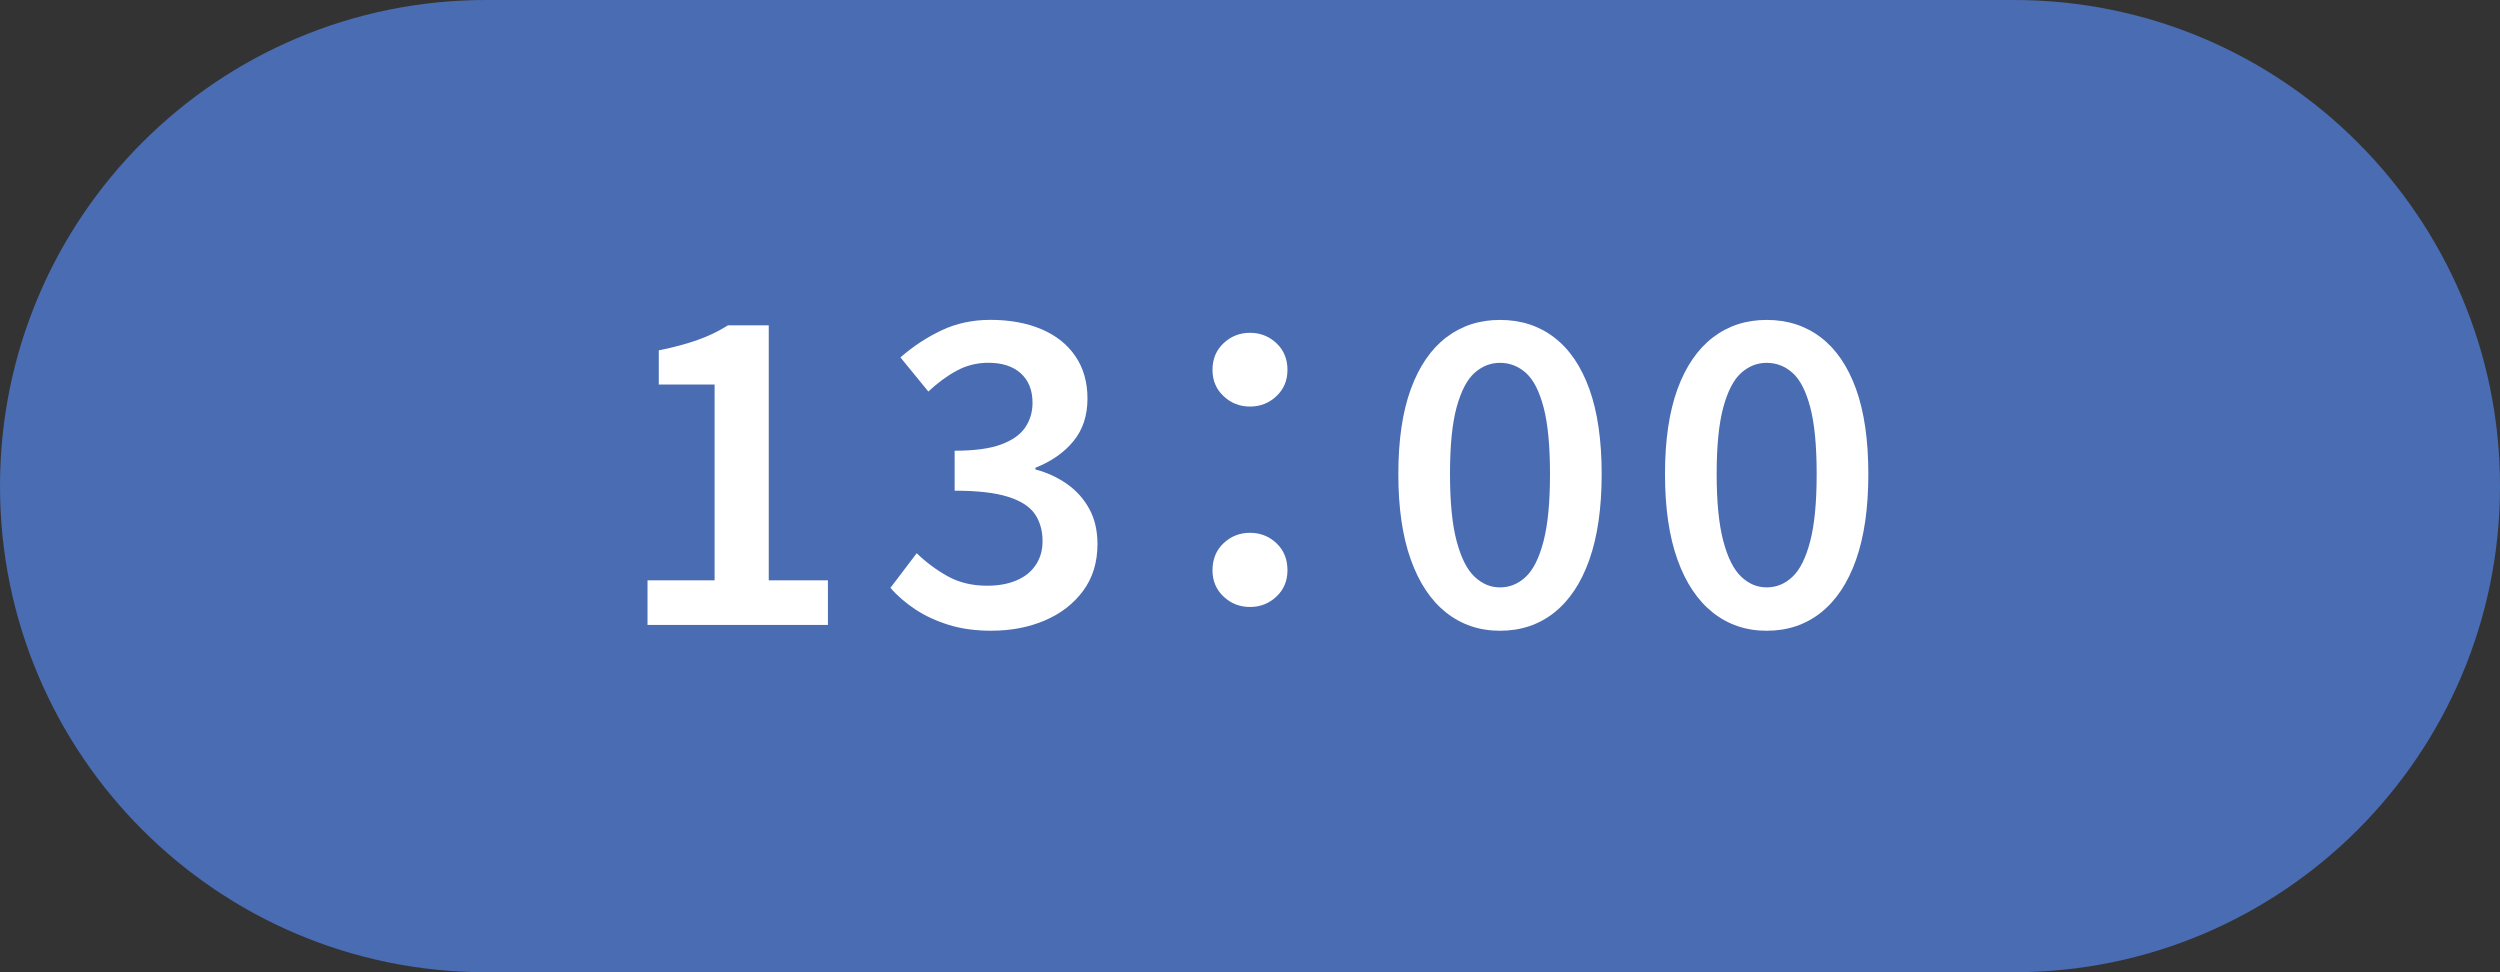
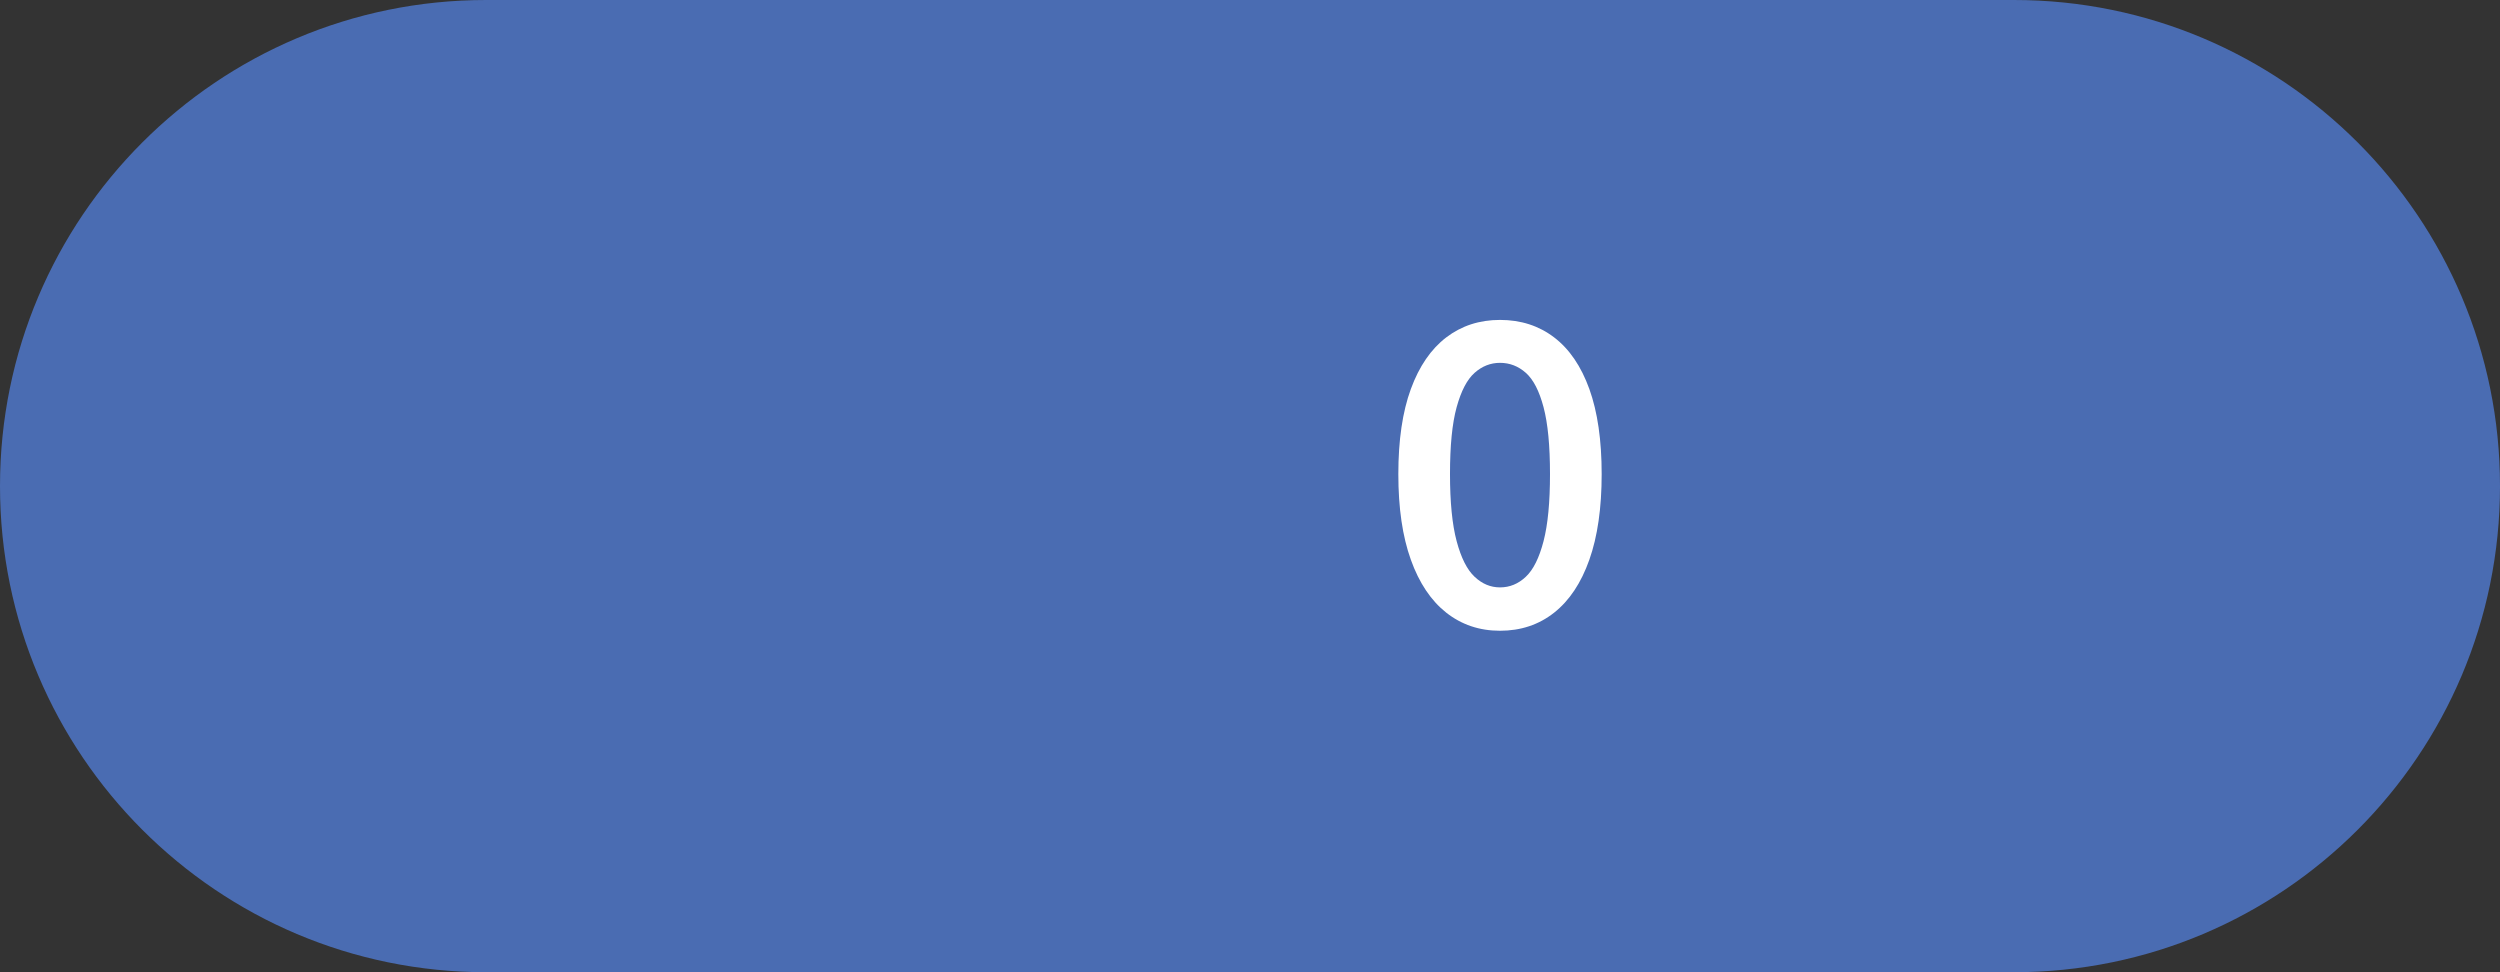
<svg xmlns="http://www.w3.org/2000/svg" id="_レイヤー_1" data-name="レイヤー 1" width="90" height="35" version="1.1" viewBox="0 0 90 35">
  <rect x="0" y="0" width="90" height="35" fill="#333333" stroke="none" />
  <defs>
    <style>
      .cls-1 {
        fill: #4a6cb2;
      }

      .cls-1, .cls-2 {
        stroke-width: 0px;
      }

      .cls-2 {
        fill: #fff;
      }
    </style>
  </defs>
  <path class="cls-1" d="M72.5,35c9.665,0,17.5-7.835,17.5-17.5C90,7.835,82.165,0,72.5,0c-2.083,0-52.917,0-55,0C7.835,0,0,7.835,0,17.5s7.835,17.5,17.5,17.5c2.083,0,52.917,0,55,0Z" />
  <g>
-     <path class="cls-2" d="M23.311,22.496v-1.604h2.415v-7.05h-2.01v-1.23c.54-.109,1.007-.234,1.402-.375.395-.14.757-.314,1.087-.525h1.47v9.181h2.13v1.604h-6.495Z" />
-     <path class="cls-2" d="M35.701,22.707c-.58,0-1.095-.07-1.545-.211-.45-.14-.85-.324-1.2-.555s-.65-.49-.9-.779l.945-1.246c.33.32.7.596,1.11.826.41.229.885.344,1.425.344.4,0,.75-.062,1.05-.188.3-.125.533-.309.698-.555.165-.244.248-.532.248-.862,0-.38-.093-.705-.277-.976-.186-.27-.508-.477-.968-.621-.46-.146-1.1-.219-1.92-.219v-1.439c.71,0,1.268-.075,1.672-.225.405-.15.695-.355.87-.615.175-.26.262-.555.262-.885,0-.45-.14-.803-.42-1.059-.28-.254-.67-.382-1.17-.382-.41,0-.79.095-1.14.285-.351.19-.69.44-1.021.75l-1.005-1.229c.46-.4.955-.726,1.485-.976.53-.25,1.115-.375,1.755-.375.69,0,1.297.11,1.822.33.525.22.935.542,1.23.968.294.425.442.938.442,1.537,0,.609-.168,1.12-.503,1.529-.335.41-.792.73-1.372.961v.06c.42.11.8.285,1.14.525.34.239.607.54.803.899.195.36.292.78.292,1.26,0,.66-.172,1.223-.518,1.688-.345.466-.805.82-1.38,1.065-.575.245-1.212.368-1.912.368Z" />
-     <path class="cls-2" d="M45,14.636c-.37,0-.688-.125-.952-.375-.266-.25-.398-.564-.398-.945,0-.39.132-.71.398-.96.265-.249.582-.375.952-.375s.688.126.952.375c.265.25.397.57.397.96,0,.381-.132.695-.397.945-.265.25-.582.375-.952.375ZM45,21.851c-.37,0-.688-.125-.952-.375-.266-.25-.398-.564-.398-.945,0-.399.132-.725.398-.975.265-.25.582-.375.952-.375s.688.125.952.375c.265.25.397.575.397.975,0,.381-.132.695-.397.945-.265.25-.582.375-.952.375Z" />
    <path class="cls-2" d="M54,22.707c-.74,0-1.385-.218-1.936-.652-.55-.436-.975-1.07-1.274-1.906-.3-.834-.45-1.861-.45-3.082s.15-2.24.45-3.061c.3-.819.725-1.439,1.274-1.859.551-.42,1.195-.63,1.936-.63.75,0,1.4.21,1.95.63s.972,1.04,1.267,1.859c.295.82.443,1.841.443,3.061s-.148,2.248-.443,3.082c-.295.836-.717,1.471-1.267,1.906-.55.435-1.2.652-1.95.652ZM54,21.146c.35,0,.66-.127.93-.383.271-.254.482-.682.638-1.282s.232-1.405.232-2.415c0-1.02-.077-1.822-.232-2.407s-.367-.997-.638-1.237c-.27-.24-.58-.36-.93-.36-.34,0-.645.12-.915.36s-.485.652-.646,1.237-.239,1.388-.239,2.407c0,1.01.079,1.814.239,2.415s.375,1.028.646,1.282c.271.256.575.383.915.383Z" />
-     <path class="cls-2" d="M63.6,22.707c-.74,0-1.385-.218-1.935-.652-.55-.436-.976-1.07-1.275-1.906-.3-.834-.45-1.861-.45-3.082s.15-2.24.45-3.061c.3-.819.726-1.439,1.275-1.859s1.194-.63,1.935-.63c.75,0,1.4.21,1.95.63s.973,1.04,1.268,1.859c.295.82.442,1.841.442,3.061s-.147,2.248-.442,3.082c-.295.836-.718,1.471-1.268,1.906-.55.435-1.2.652-1.95.652ZM63.6,21.146c.35,0,.66-.127.93-.383.271-.254.482-.682.638-1.282s.232-1.405.232-2.415c0-1.02-.077-1.822-.232-2.407s-.367-.997-.638-1.237c-.27-.24-.58-.36-.93-.36-.34,0-.645.12-.915.36-.27.24-.485.652-.645,1.237-.16.585-.24,1.388-.24,2.407,0,1.01.08,1.814.24,2.415.159.601.375,1.028.645,1.282.271.256.575.383.915.383Z" />
  </g>
</svg>